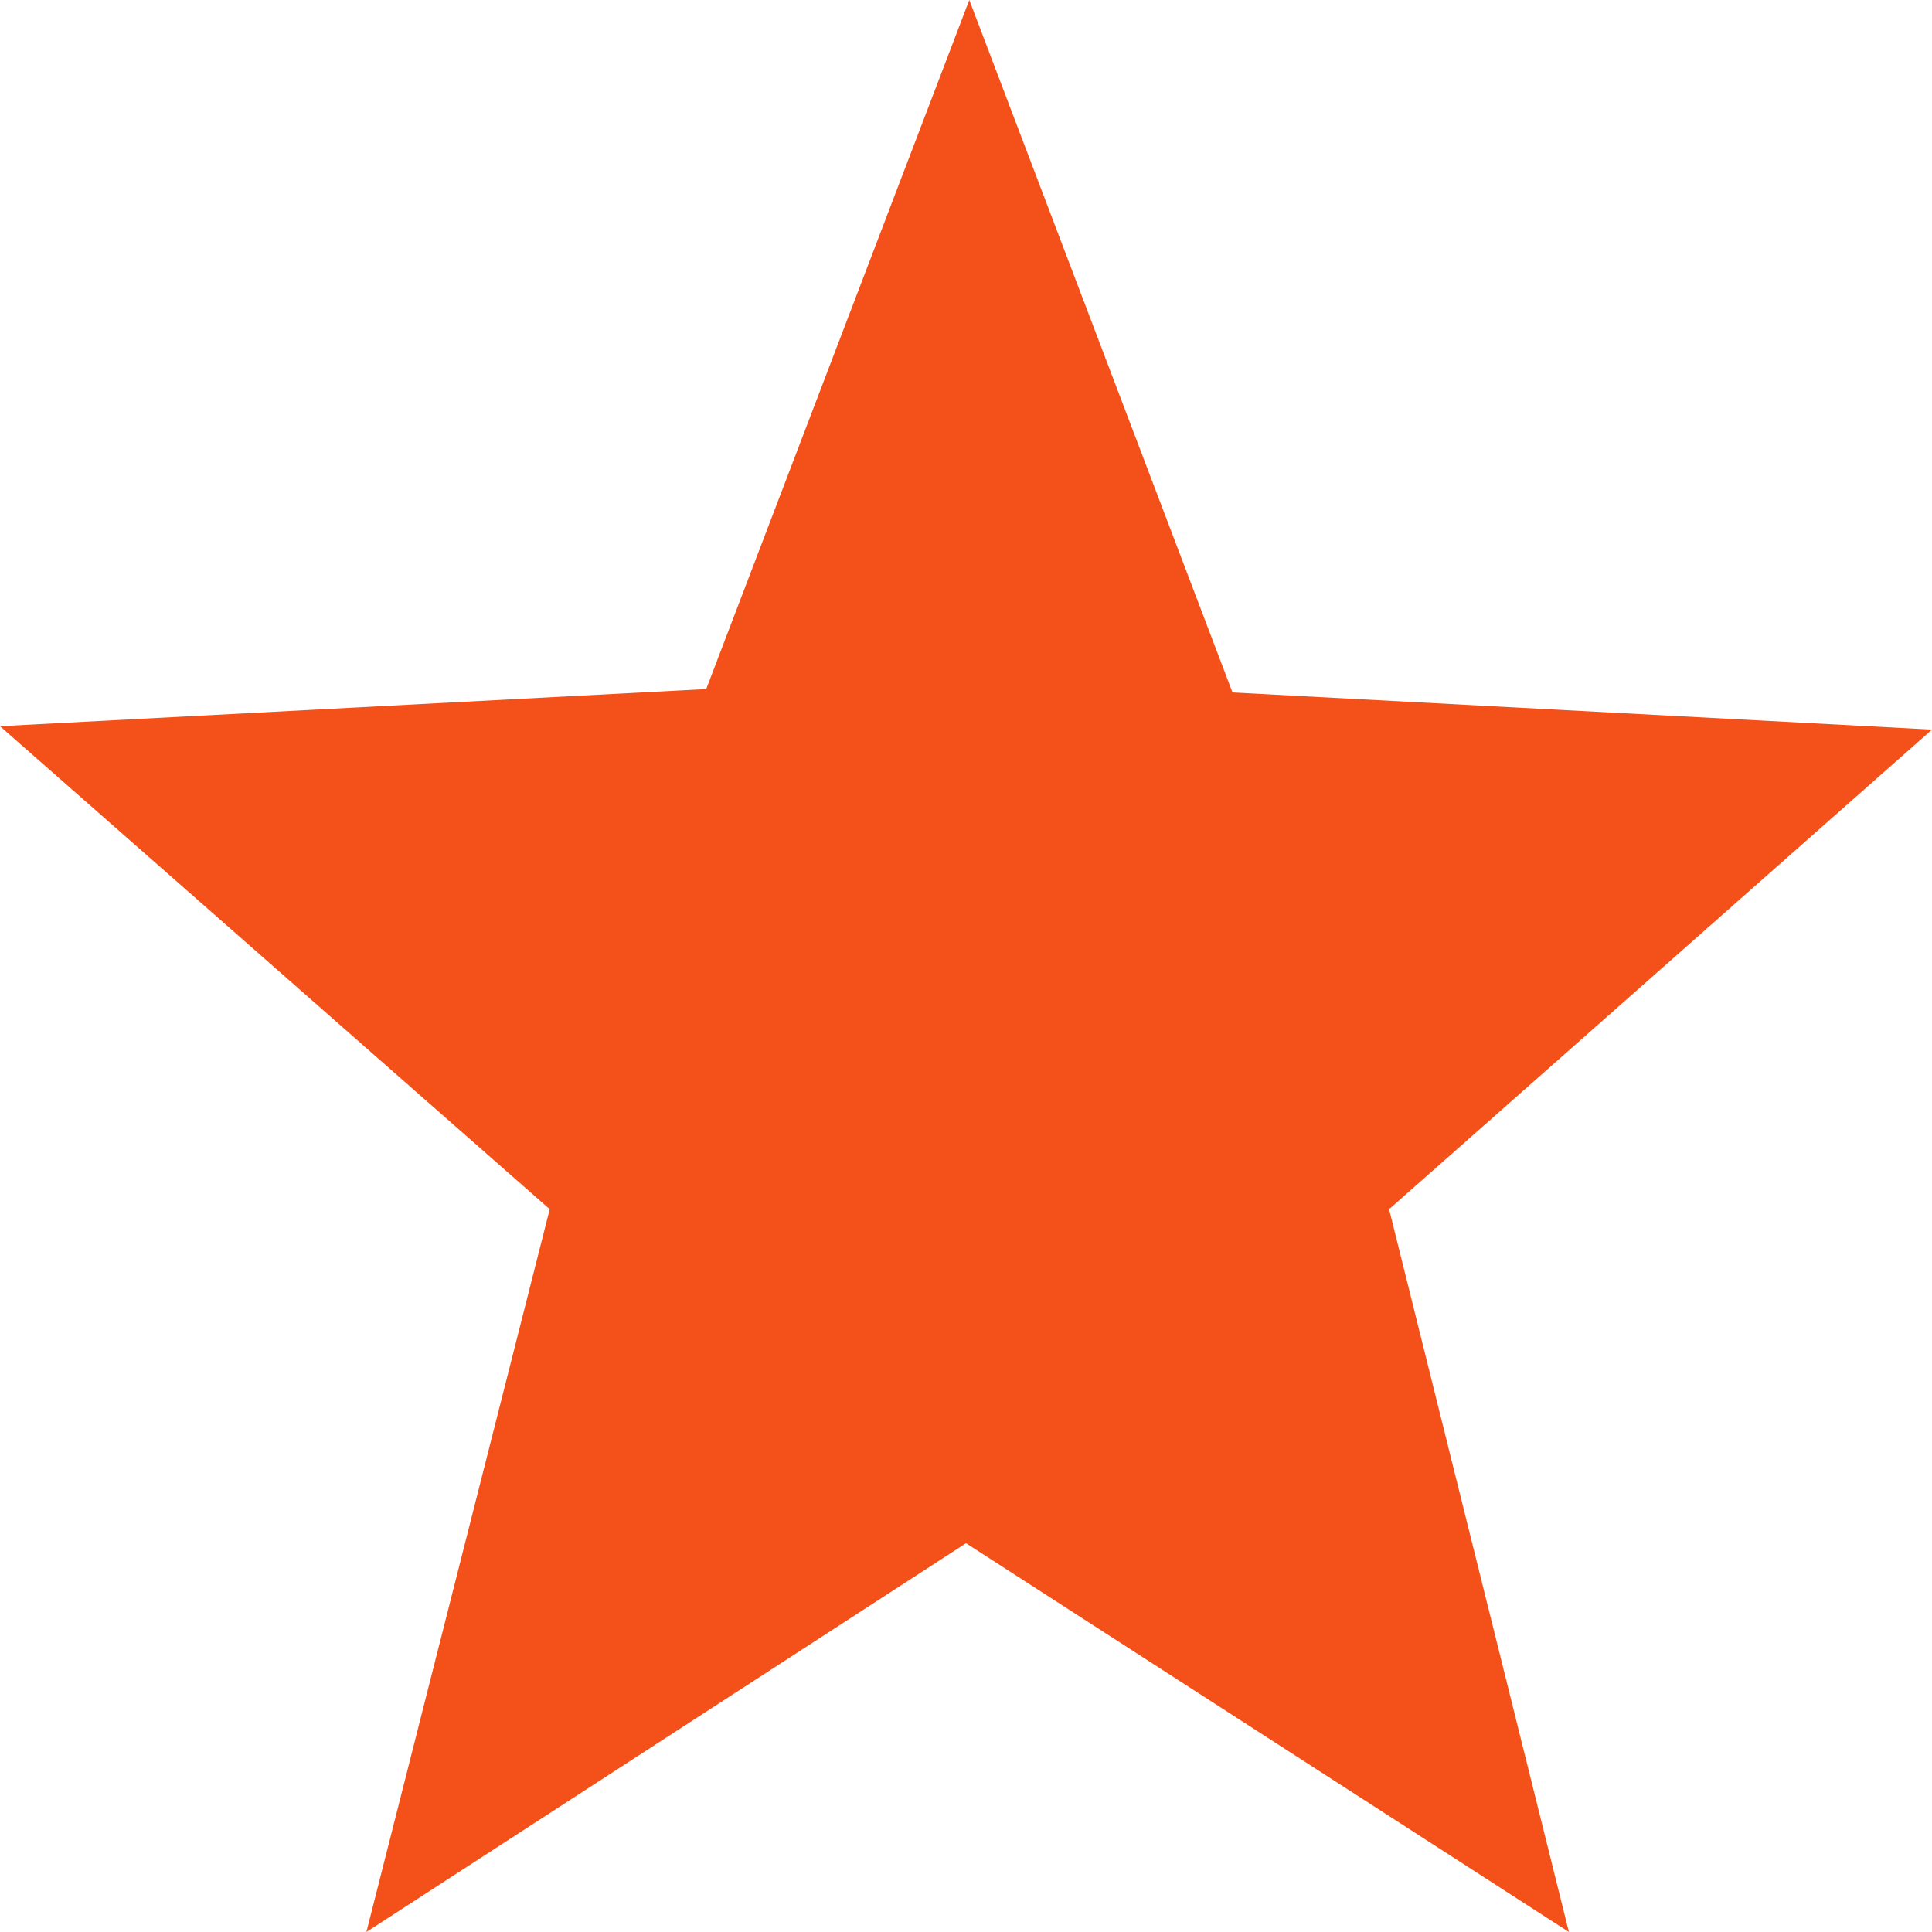
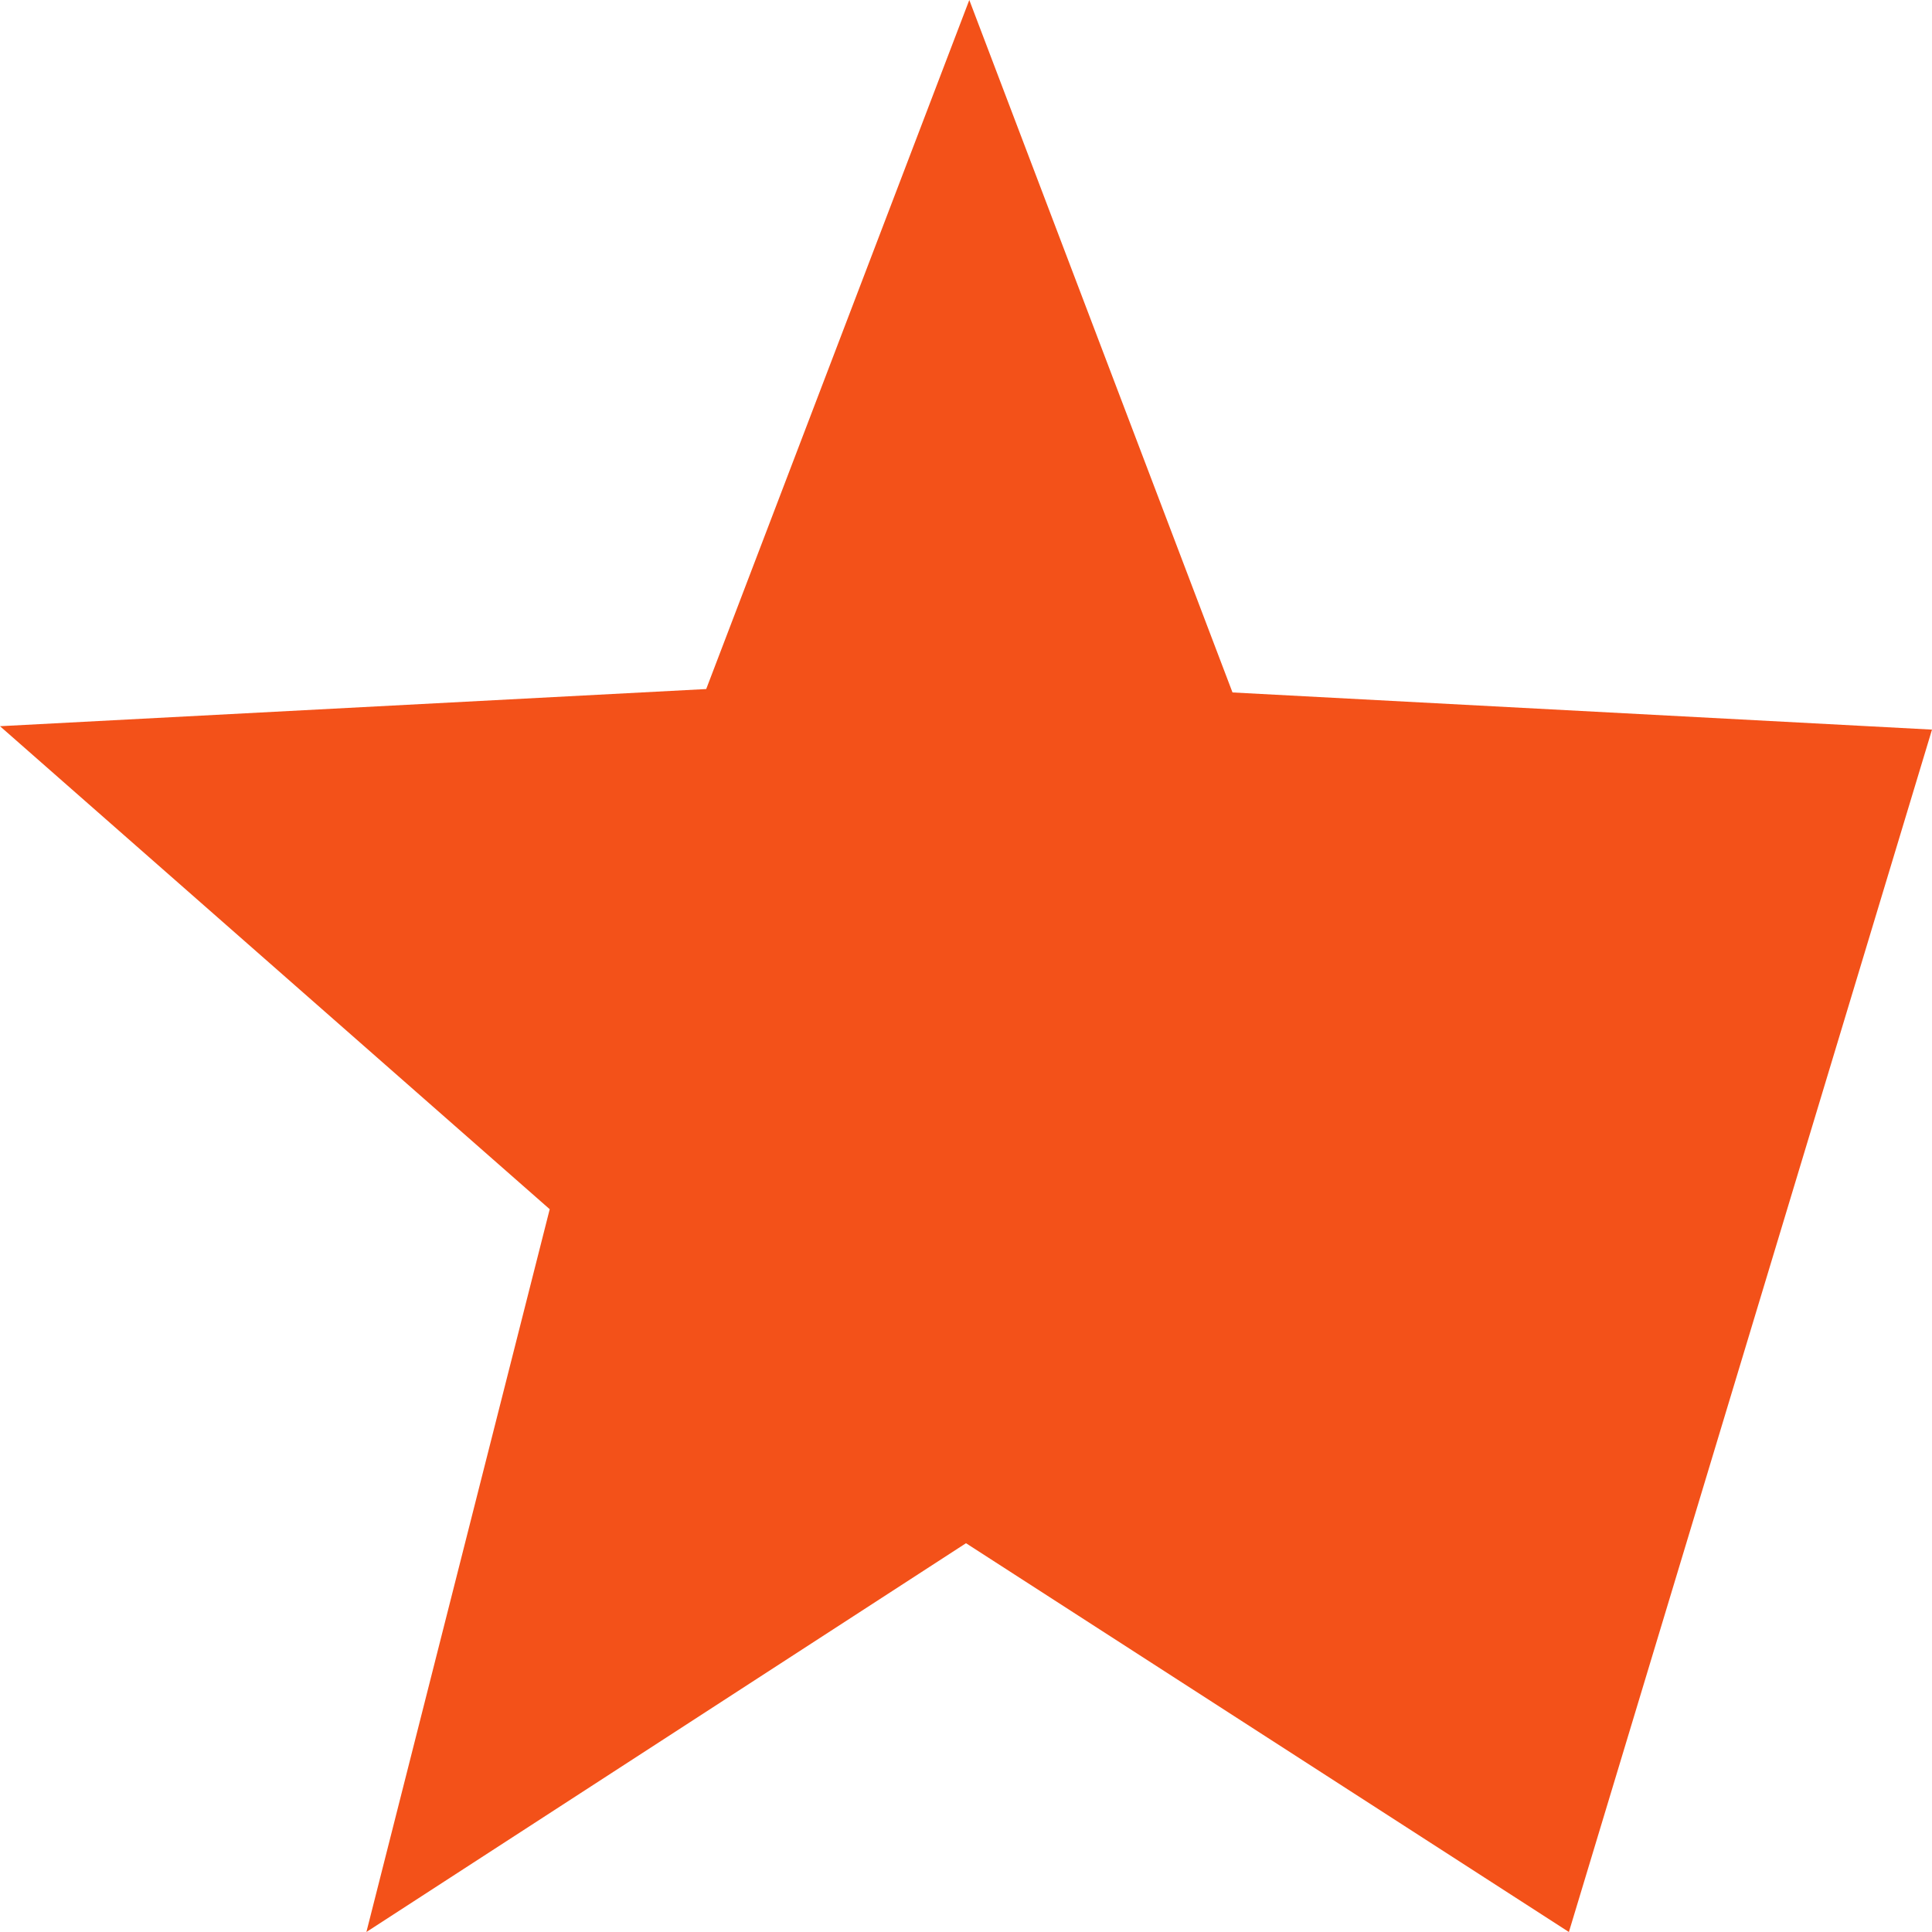
<svg xmlns="http://www.w3.org/2000/svg" width="17" height="17" viewBox="0 0 17 17">
-   <path id="Path" d="M3.224,17l1.613-6.36L0,6.39l6.214-.327L8.529,0l2.316,6.093L17,6.42l-4.777,4.22L13.805,17,8.5,13.579Z" fill="#f35119" />
+   <path id="Path" d="M3.224,17l1.613-6.36L0,6.39l6.214-.327L8.529,0l2.316,6.093L17,6.42L13.805,17,8.5,13.579Z" fill="#f35119" />
</svg>